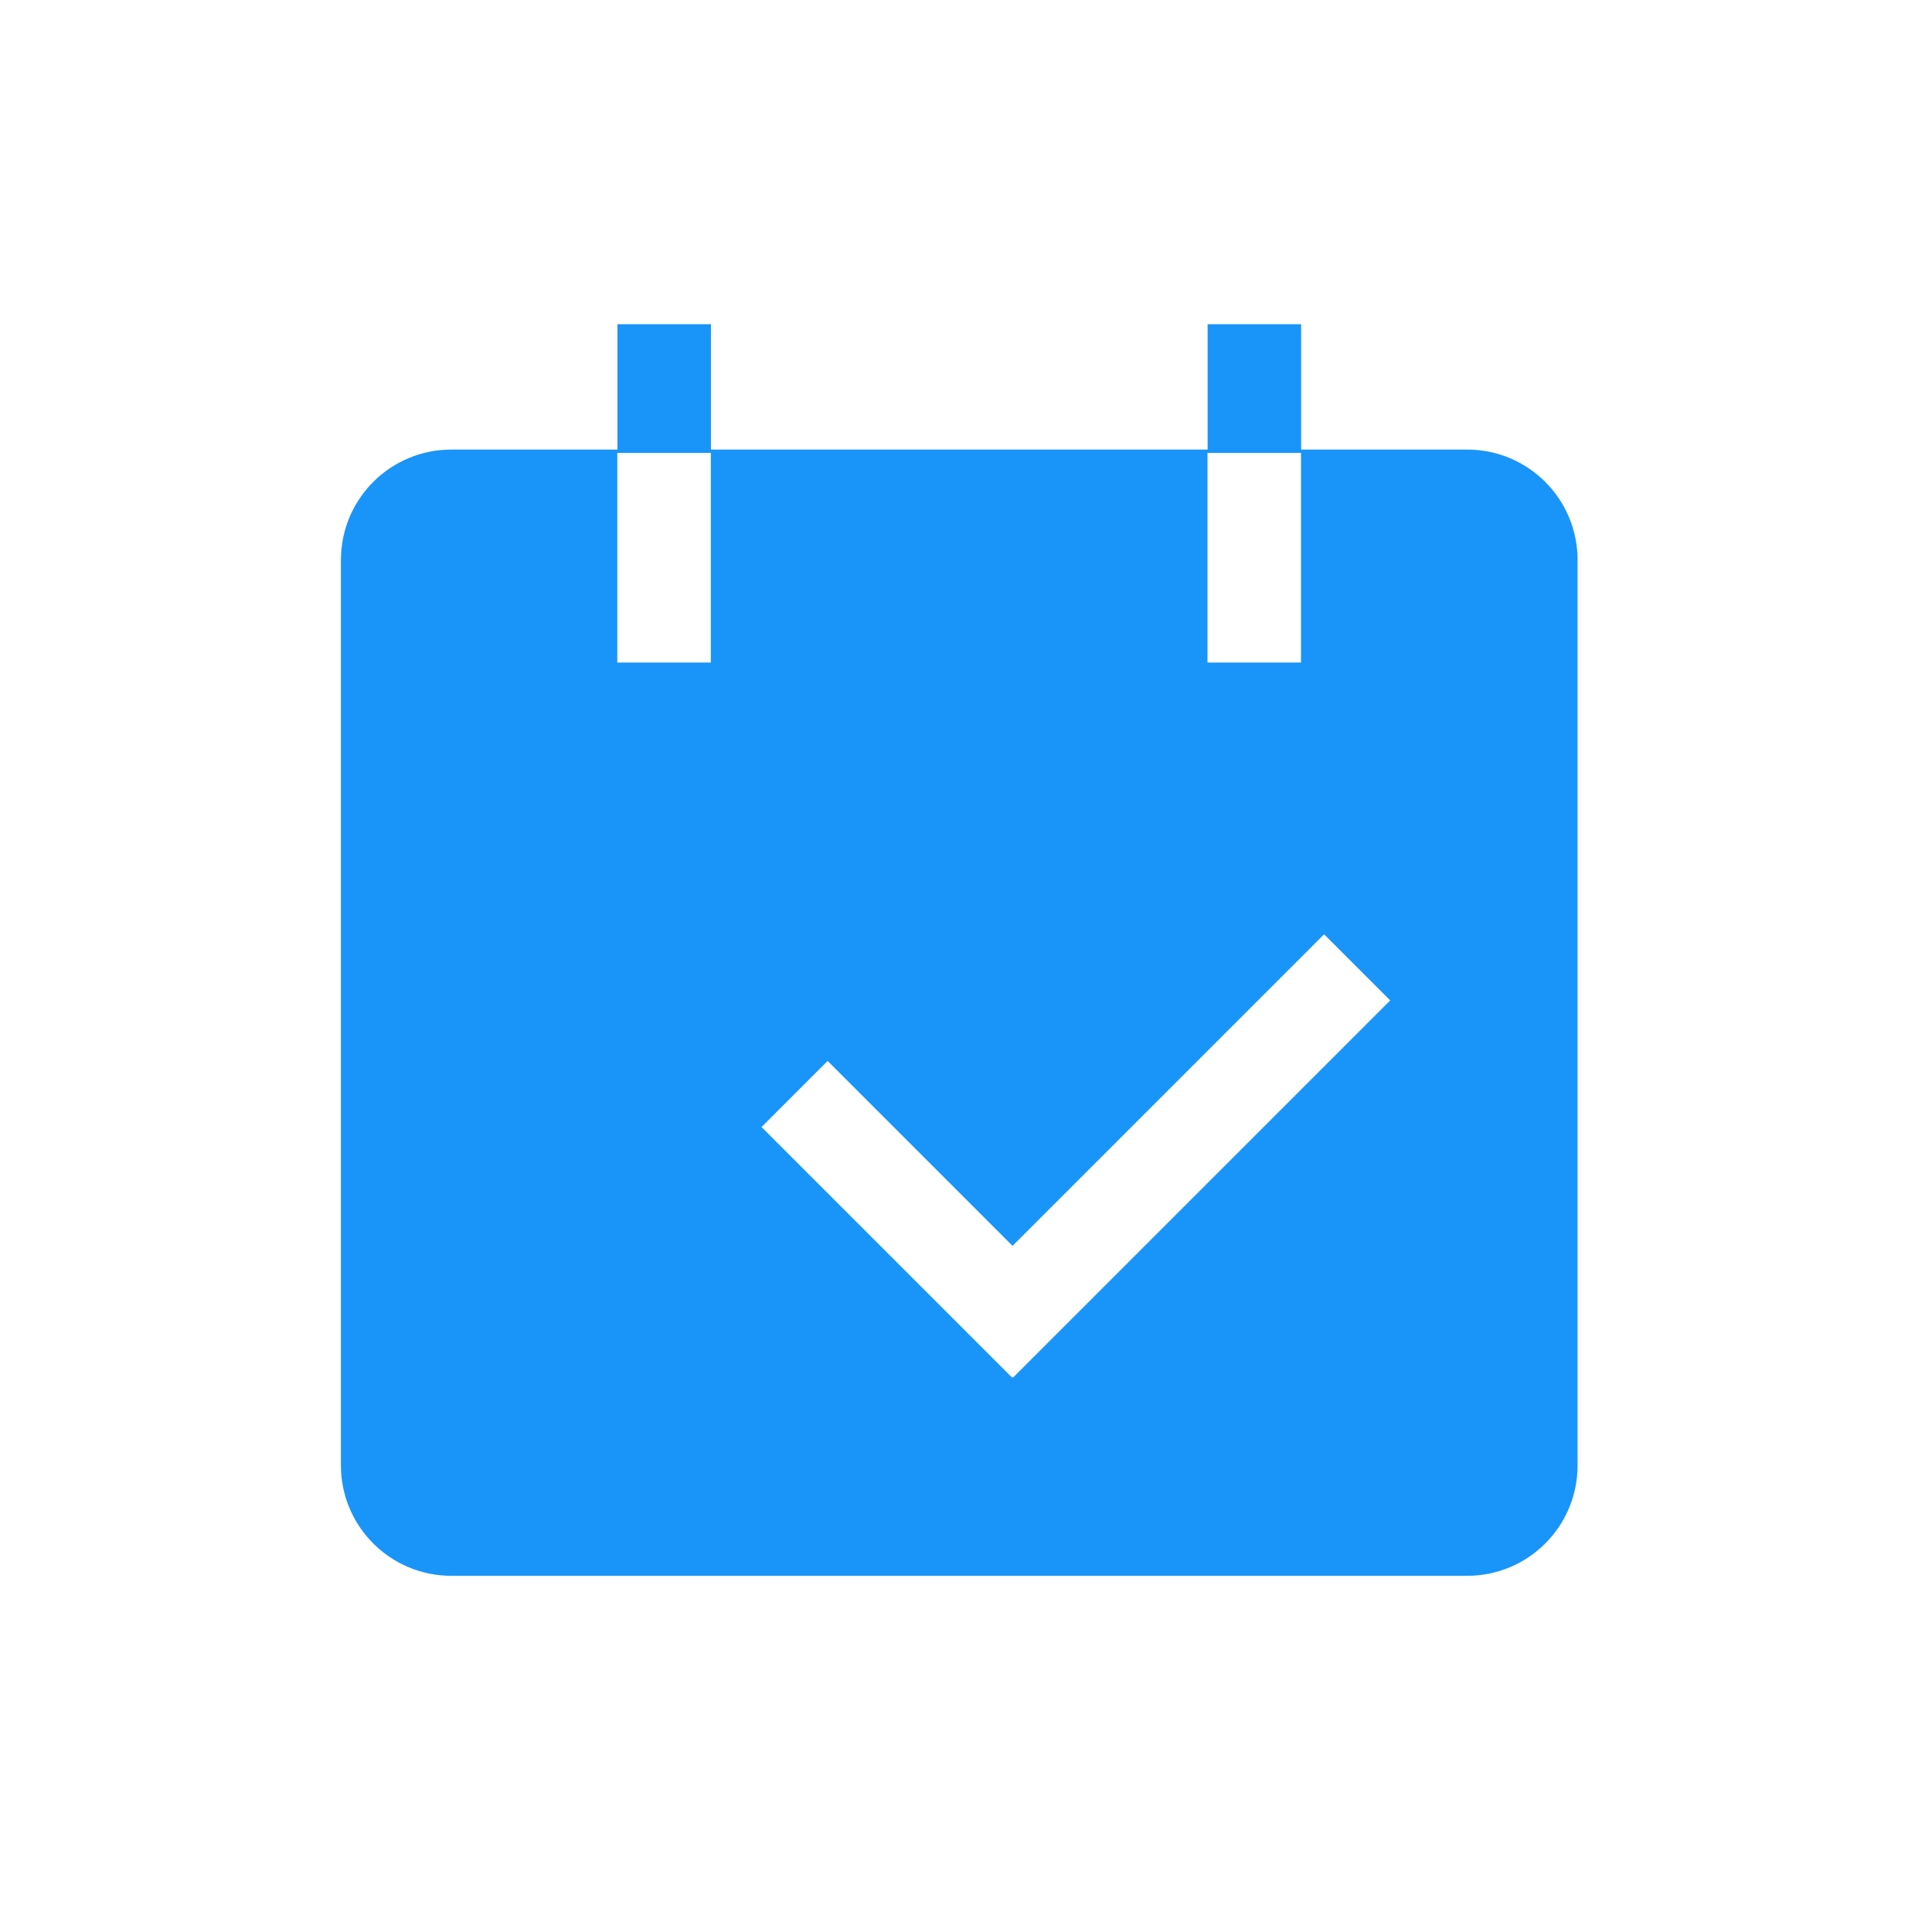
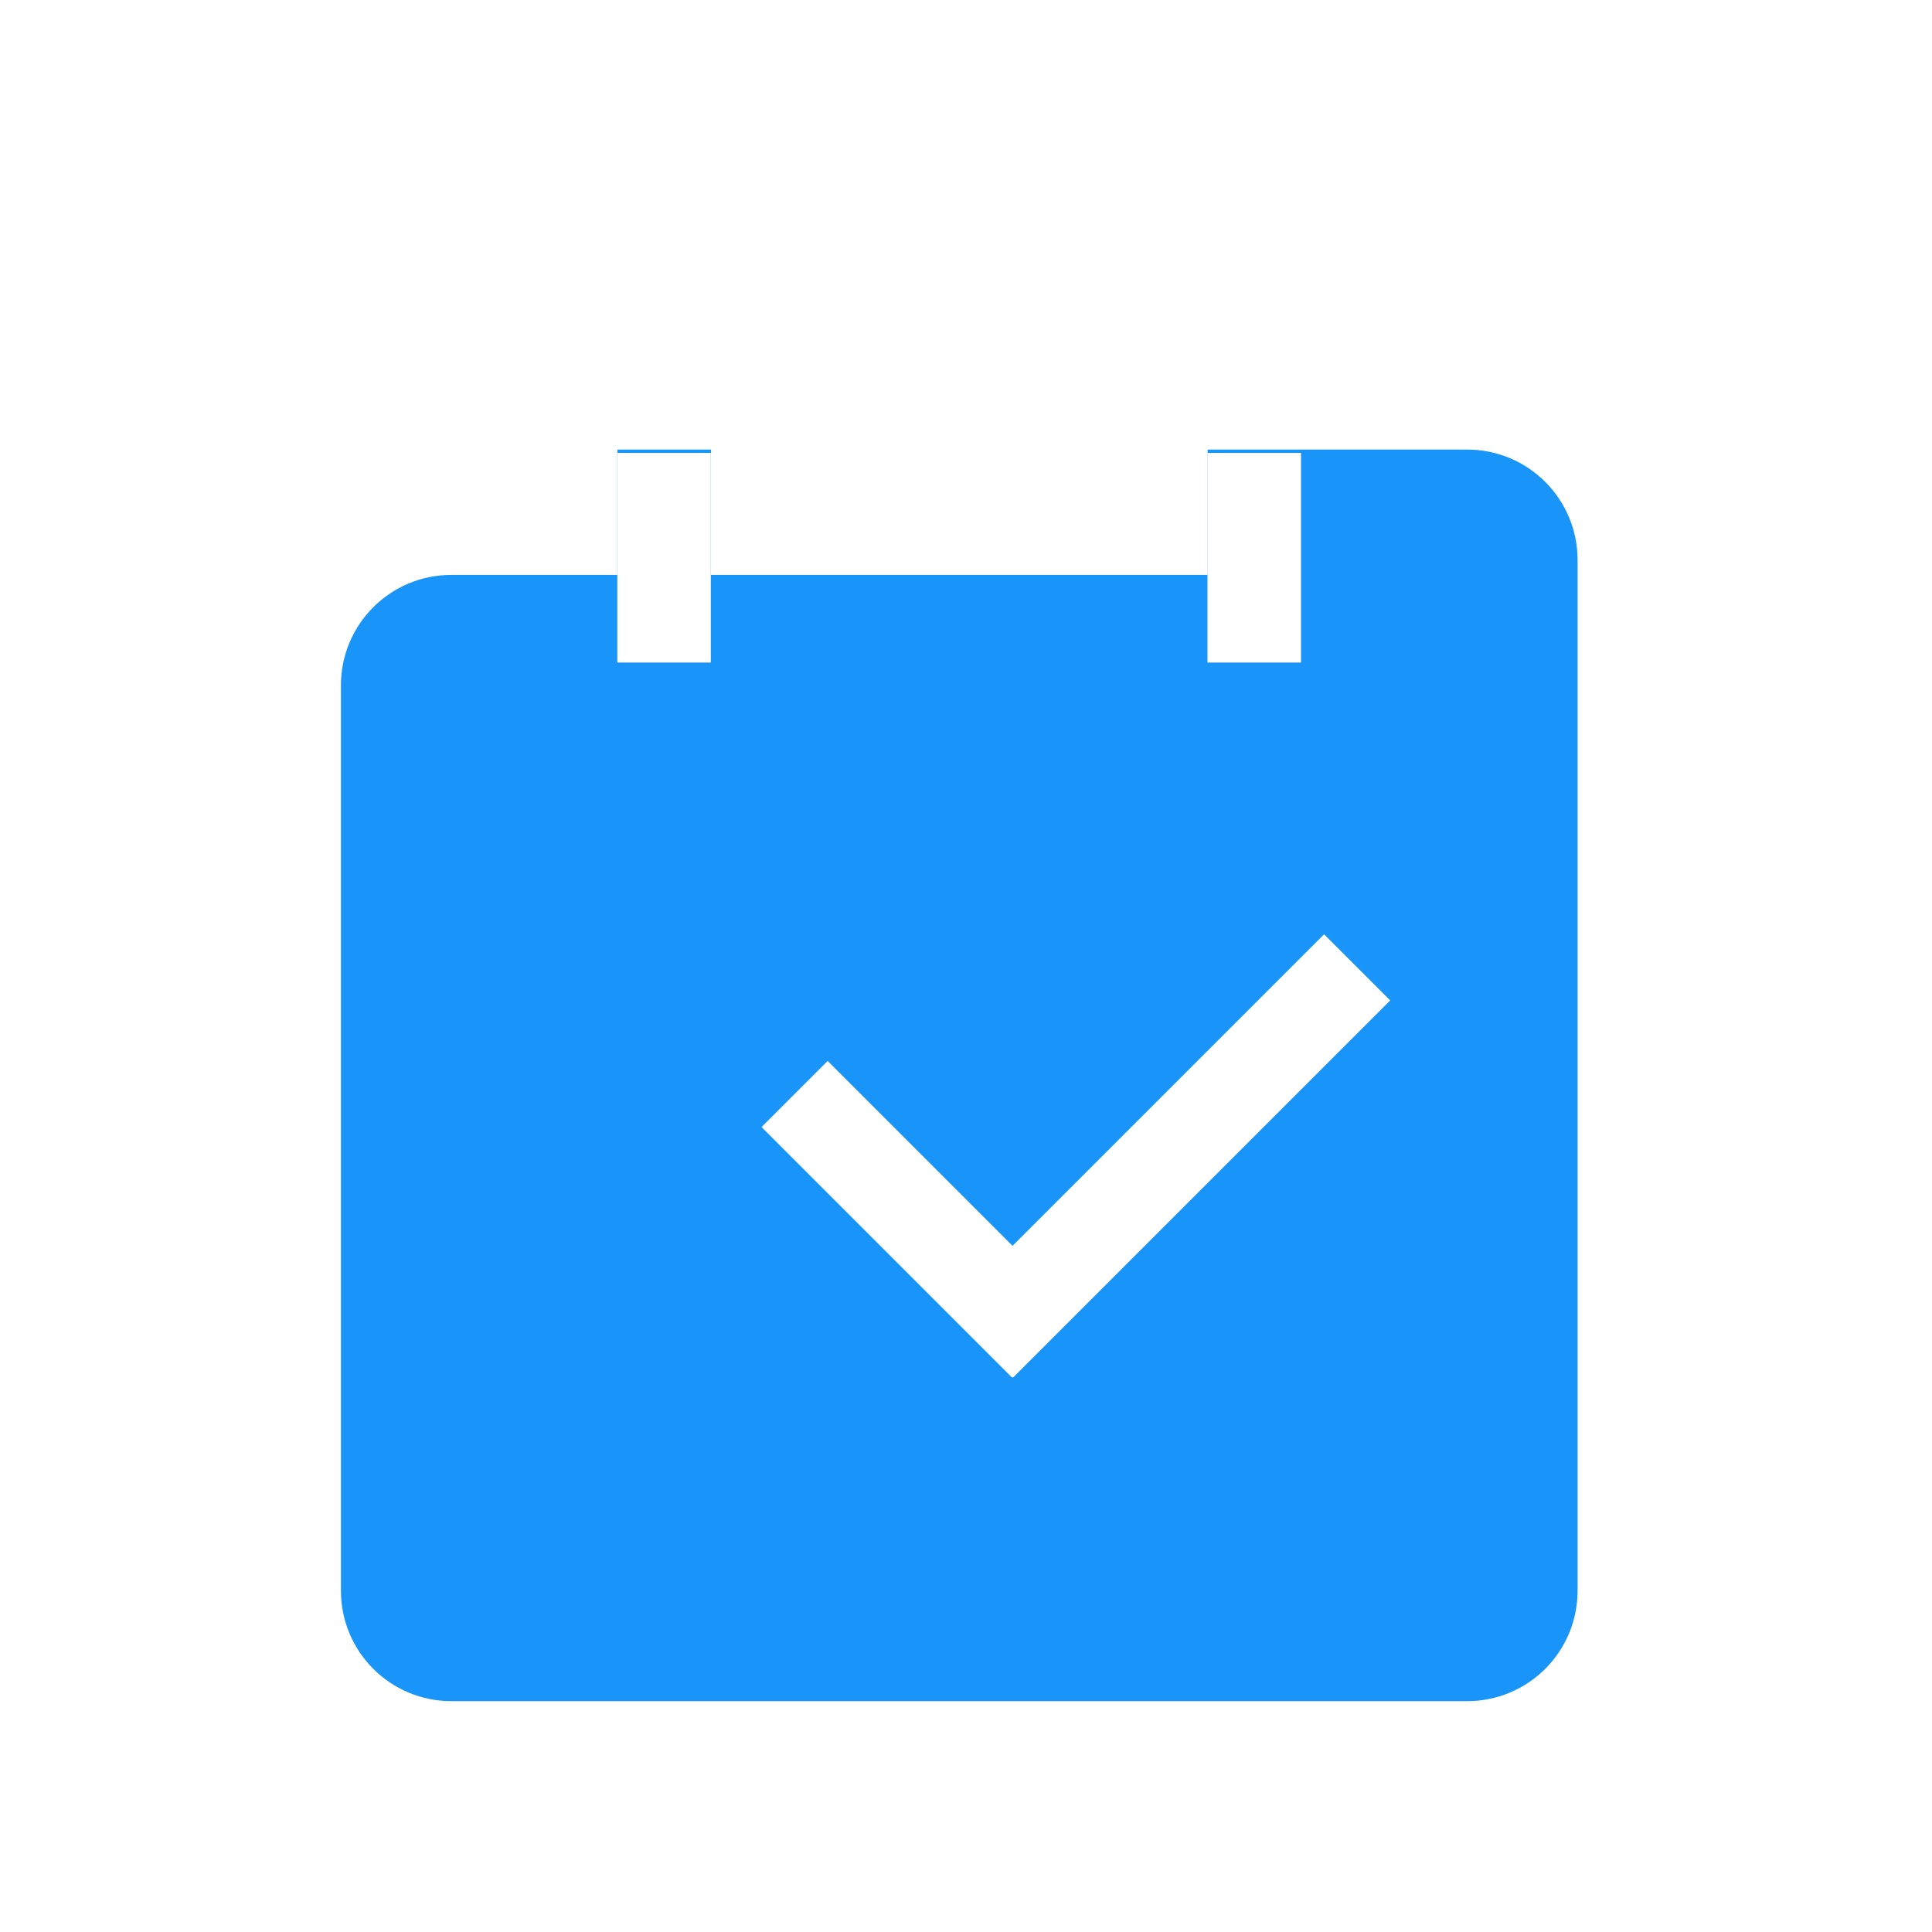
<svg xmlns="http://www.w3.org/2000/svg" id="Massief" viewBox="0 0 283.46 283.46">
  <defs>
    <style>
      .cls-1 {
        fill: #1995f9;
      }
    </style>
  </defs>
-   <path class="cls-1" d="M215.25,65.96h-24.35v-18.39h-13.72v18.39h-72.87v-18.39h-13.72v18.39h-24.37c-8.95,0-16.2,7.25-16.2,16.2v132.84c0,8.95,7.25,16.2,16.2,16.2h149.04c8.95,0,16.2-7.25,16.2-16.2V82.16c0-8.95-7.25-16.2-16.2-16.2ZM104.29,97.21h-13.72v-30.76h13.72v30.76ZM177.16,66.45h13.72v30.76h-13.72v-30.76ZM148.64,202.11l-.08-.08-.08.08-36.75-36.75,9.7-9.7,27.13,27.13,45.71-45.71,9.7,9.7-55.33,55.33Z" />
+   <path class="cls-1" d="M215.25,65.96h-24.35h-13.72v18.39h-72.87v-18.39h-13.72v18.39h-24.37c-8.95,0-16.2,7.25-16.2,16.2v132.84c0,8.95,7.25,16.2,16.2,16.2h149.04c8.95,0,16.2-7.25,16.2-16.2V82.16c0-8.95-7.25-16.2-16.2-16.2ZM104.29,97.21h-13.72v-30.76h13.72v30.76ZM177.16,66.45h13.72v30.76h-13.72v-30.76ZM148.64,202.11l-.08-.08-.08.08-36.75-36.75,9.7-9.7,27.13,27.13,45.71-45.71,9.7,9.7-55.33,55.33Z" />
</svg>